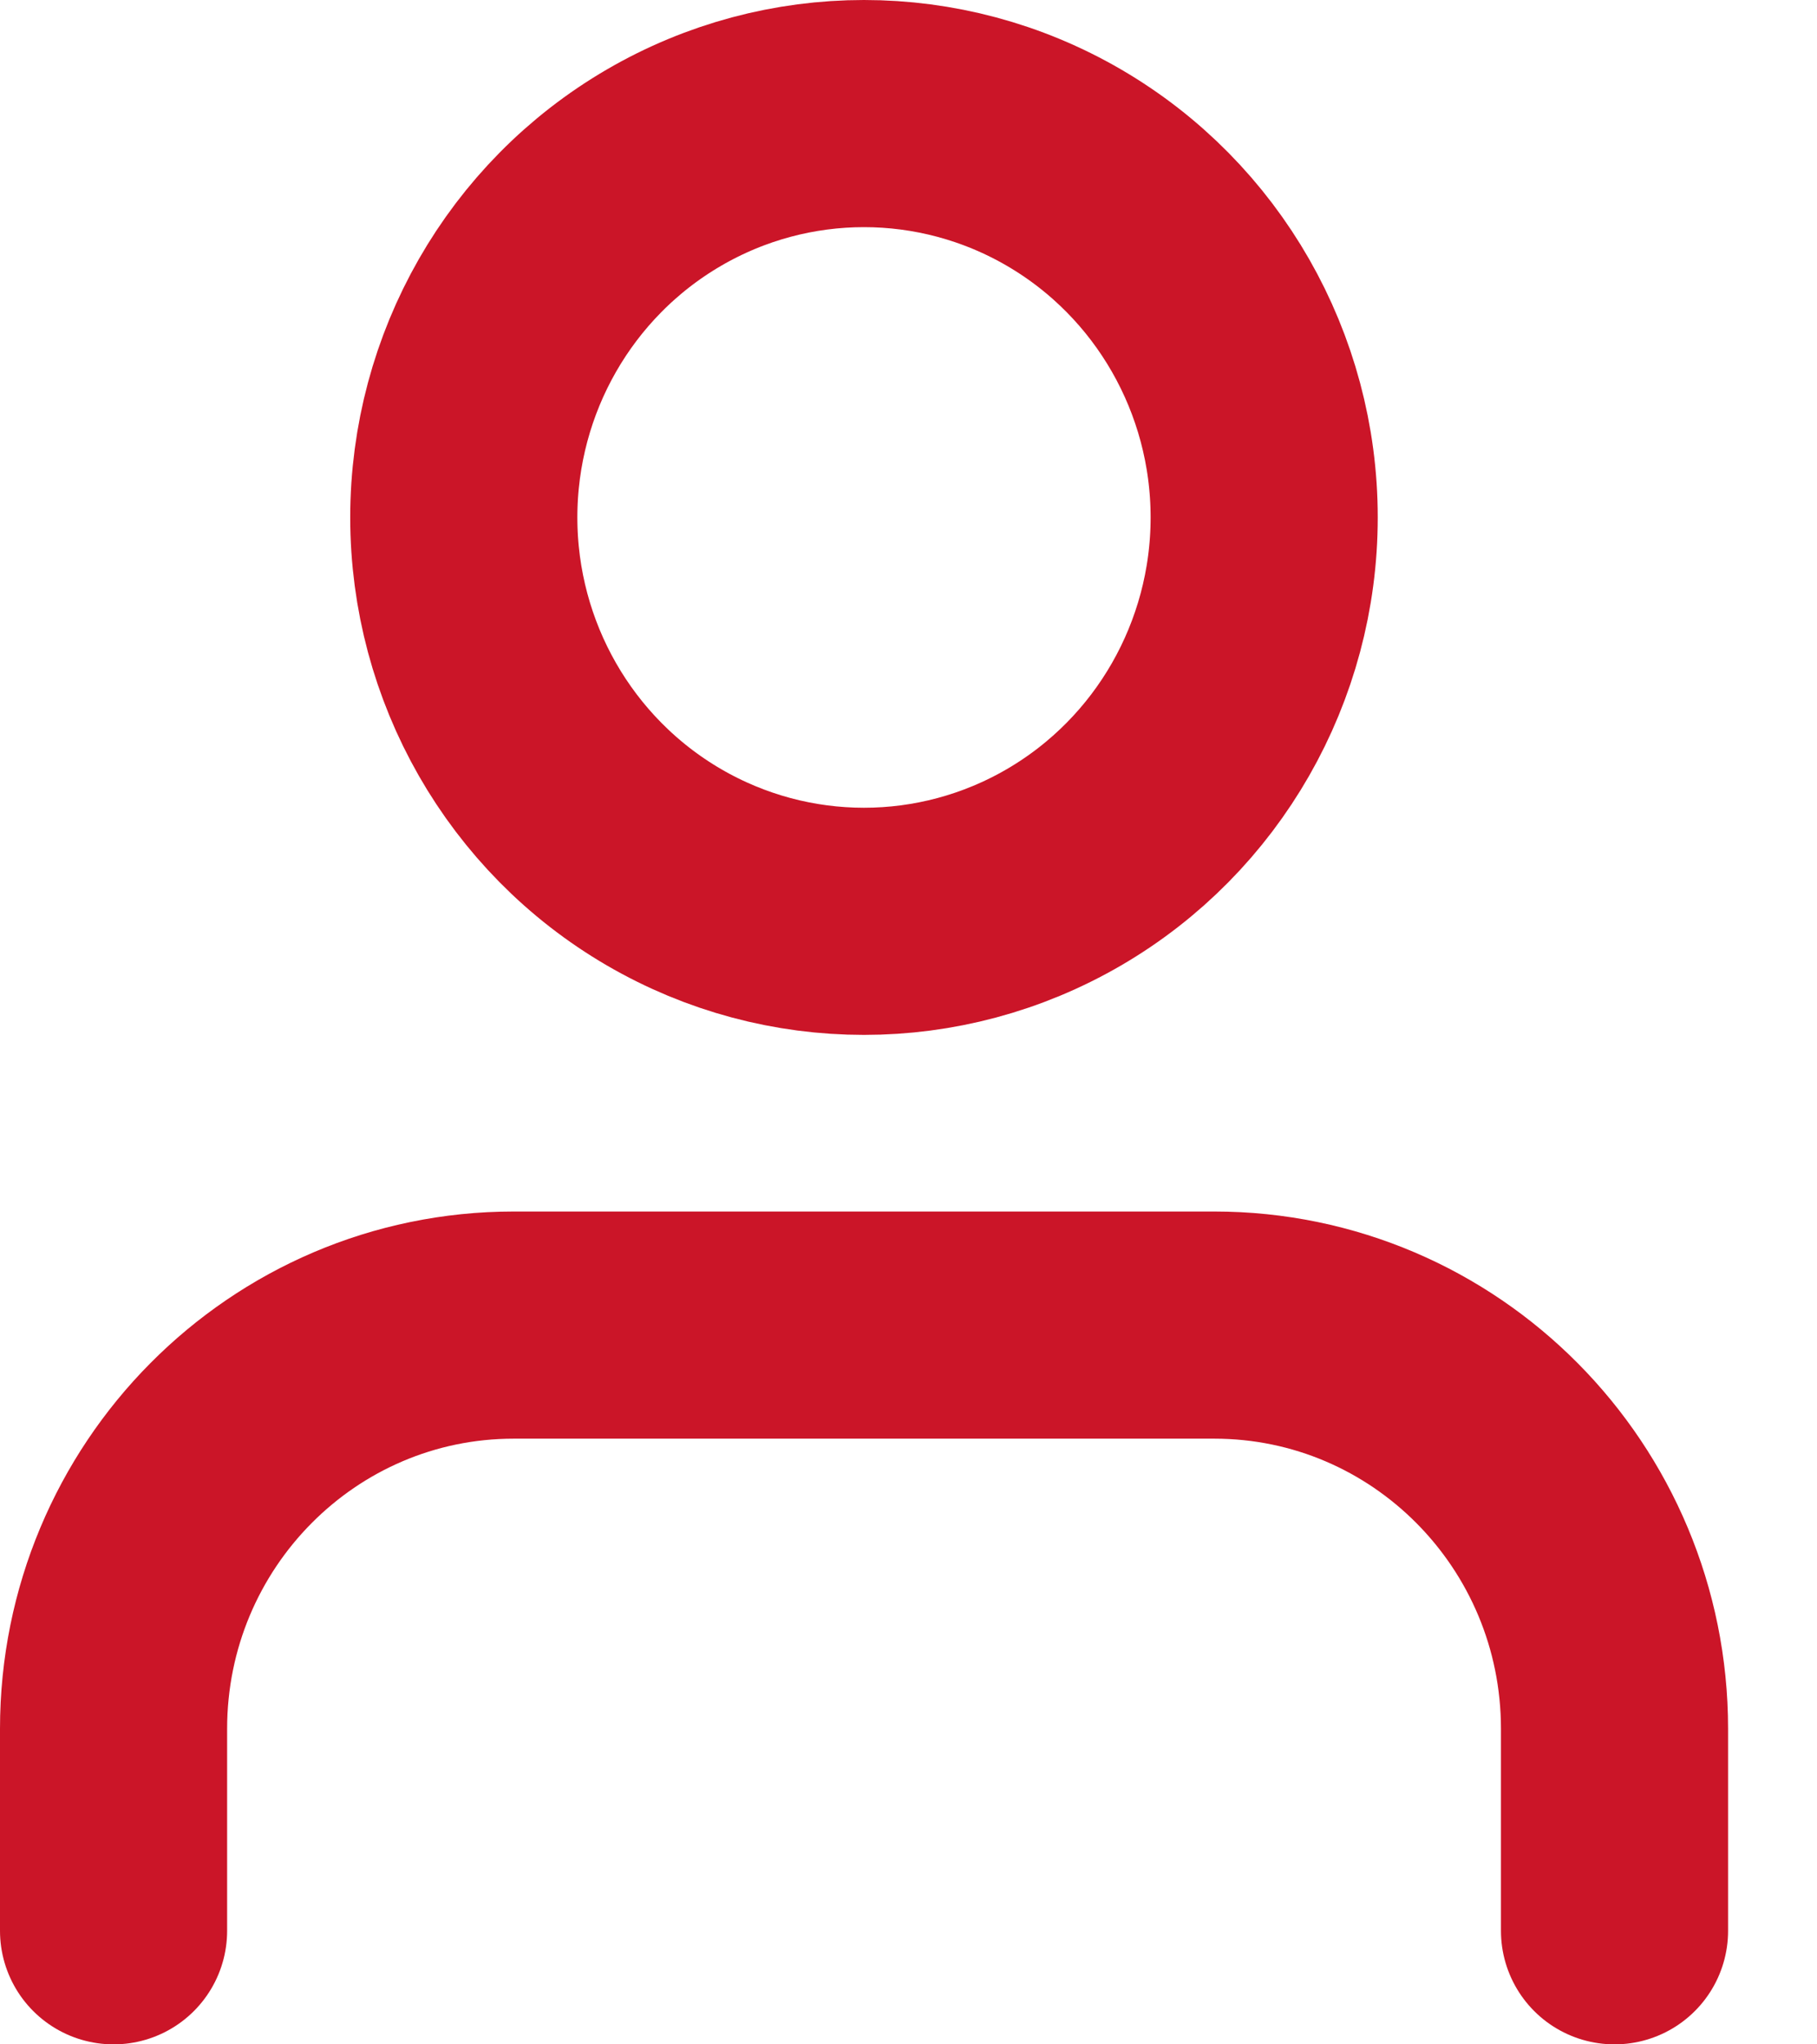
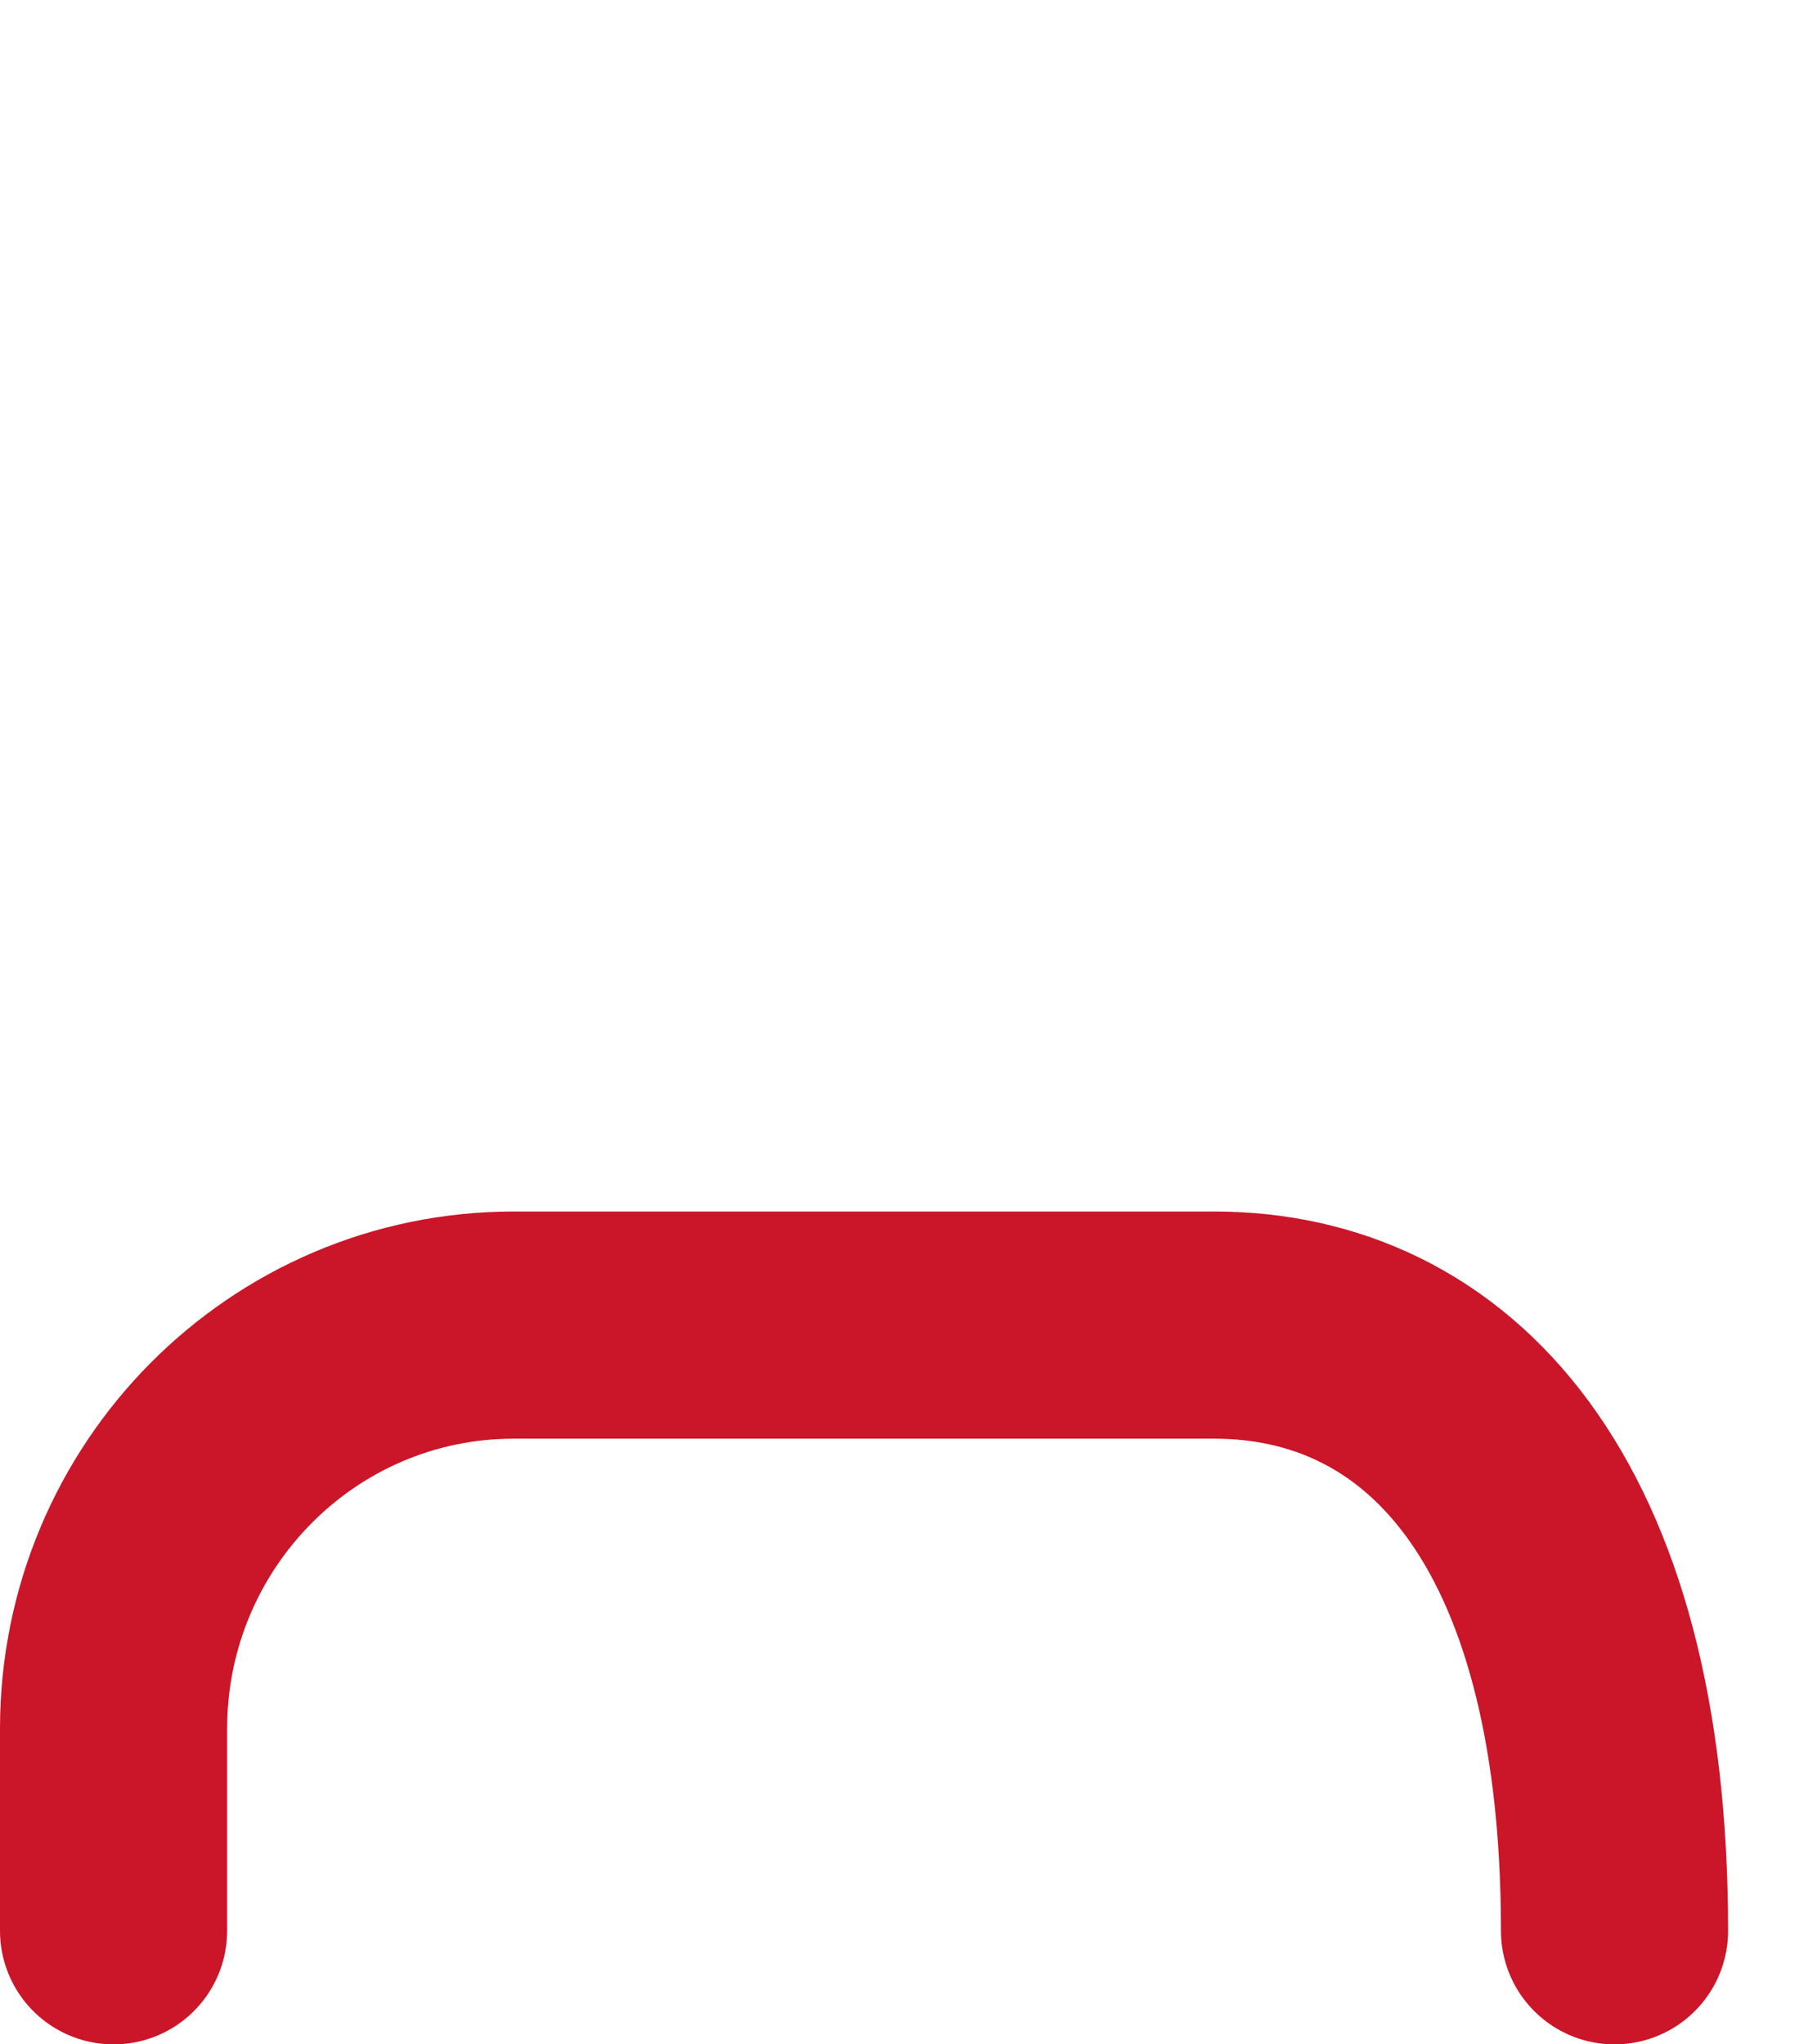
<svg xmlns="http://www.w3.org/2000/svg" width="16px" height="18px" viewBox="0 0 16 18" version="1.1">
  <title>13035E9F-6F0B-43F0-9C8D-1AB4E380453C</title>
  <desc>Created with sketchtool.</desc>
  <g id="Design" stroke="none" stroke-width="1" fill="none" fill-rule="evenodd" stroke-linecap="round" stroke-linejoin="round">
    <g id="MagaCin_frontpage-login" transform="translate(-558, -419)" stroke="#CB1528" stroke-width="2">
      <g id="user-x-copy" transform="translate(559, 420)">
-         <path d="M13.217,16 L13.217,14.222 C13.217,12.259 11.639,10.667 9.692,10.667 L3.524,10.667 C1.578,10.667 0,12.259 0,14.222 L0,16" id="Shape" />
-         <ellipse id="Oval" cx="6.608" cy="3.556" rx="3.524" ry="3.556" />
+         <path d="M13.217,16 C13.217,12.259 11.639,10.667 9.692,10.667 L3.524,10.667 C1.578,10.667 0,12.259 0,14.222 L0,16" id="Shape" />
      </g>
    </g>
  </g>
</svg>